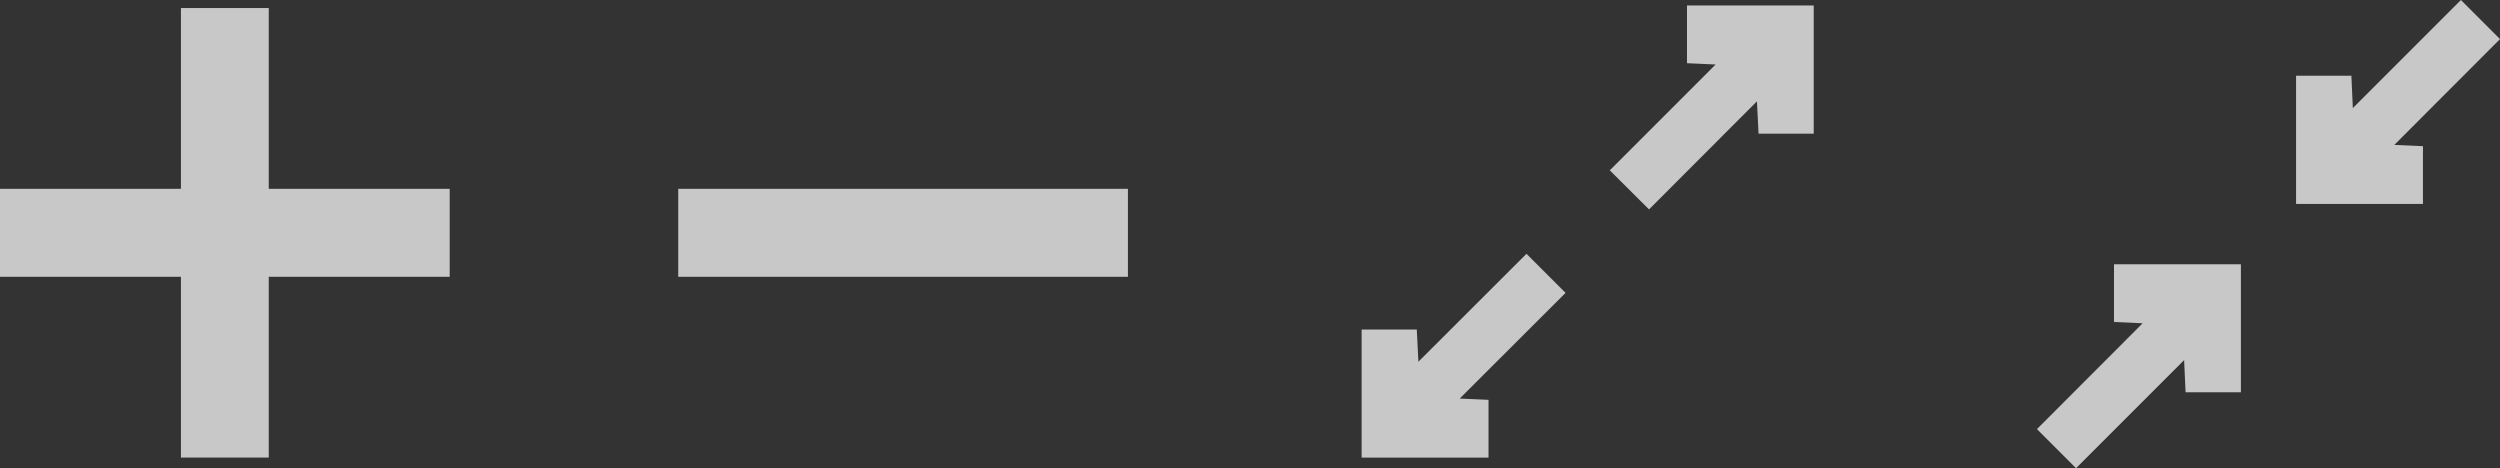
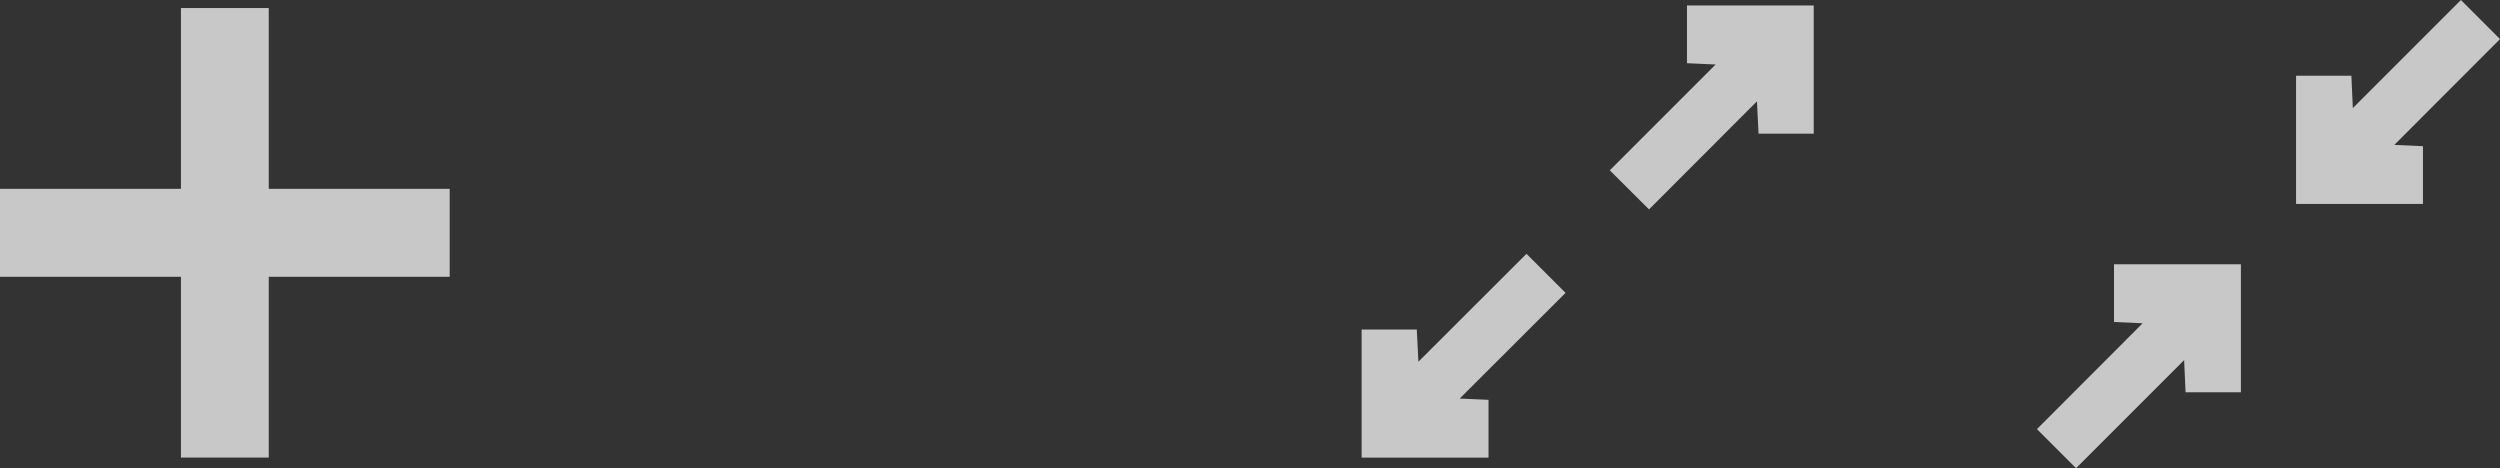
<svg xmlns="http://www.w3.org/2000/svg" width="155.44" height="29.11" viewBox="0 0 155.44 29.11">
  <rect x="0" y="0" width="155.44" height="29.11" fill="#333333" stroke="none" />
  <title>controls</title>
  <polygon points="27.96 11.74 16.71 11.74 16.71 0.5 11.25 0.5 11.25 11.74 0 11.74 0 17.21 11.25 17.21 11.25 28.45 16.71 28.45 16.71 17.21 27.96 17.21 27.96 11.74" style="fill:#fff;opacity:0.73" />
-   <rect x="53.42" y="0.5" width="5.47" height="27.96" transform="translate(70.63 -41.68) rotate(90)" style="fill:#fff;opacity:0.73" />
  <polygon points="97.34 18.21 94.91 15.78 88.19 22.49 88.09 20.49 84.66 20.49 84.66 28.45 92.55 28.45 92.55 24.86 90.76 24.78 97.34 18.21" style="fill:#fff;opacity:0.73" />
  <polygon points="155.44 2.43 153.01 0 146.29 6.72 146.2 4.71 142.76 4.71 142.76 12.68 150.65 12.68 150.65 9.09 148.87 9.01 155.44 2.43" style="fill:#fff;opacity:0.73" />
  <polygon points="126.65 26.68 129.08 29.11 135.8 22.39 135.89 24.39 139.33 24.39 139.33 16.43 131.44 16.43 131.44 20.02 133.22 20.1 126.65 26.68" style="fill:#fff;opacity:0.73" />
  <polygon points="100.09 10.59 102.53 13.02 109.24 6.3 109.34 8.31 112.77 8.31 112.77 0.34 104.89 0.34 104.89 3.93 106.67 4.01 100.09 10.59" style="fill:#fff;opacity:0.73" />
</svg>